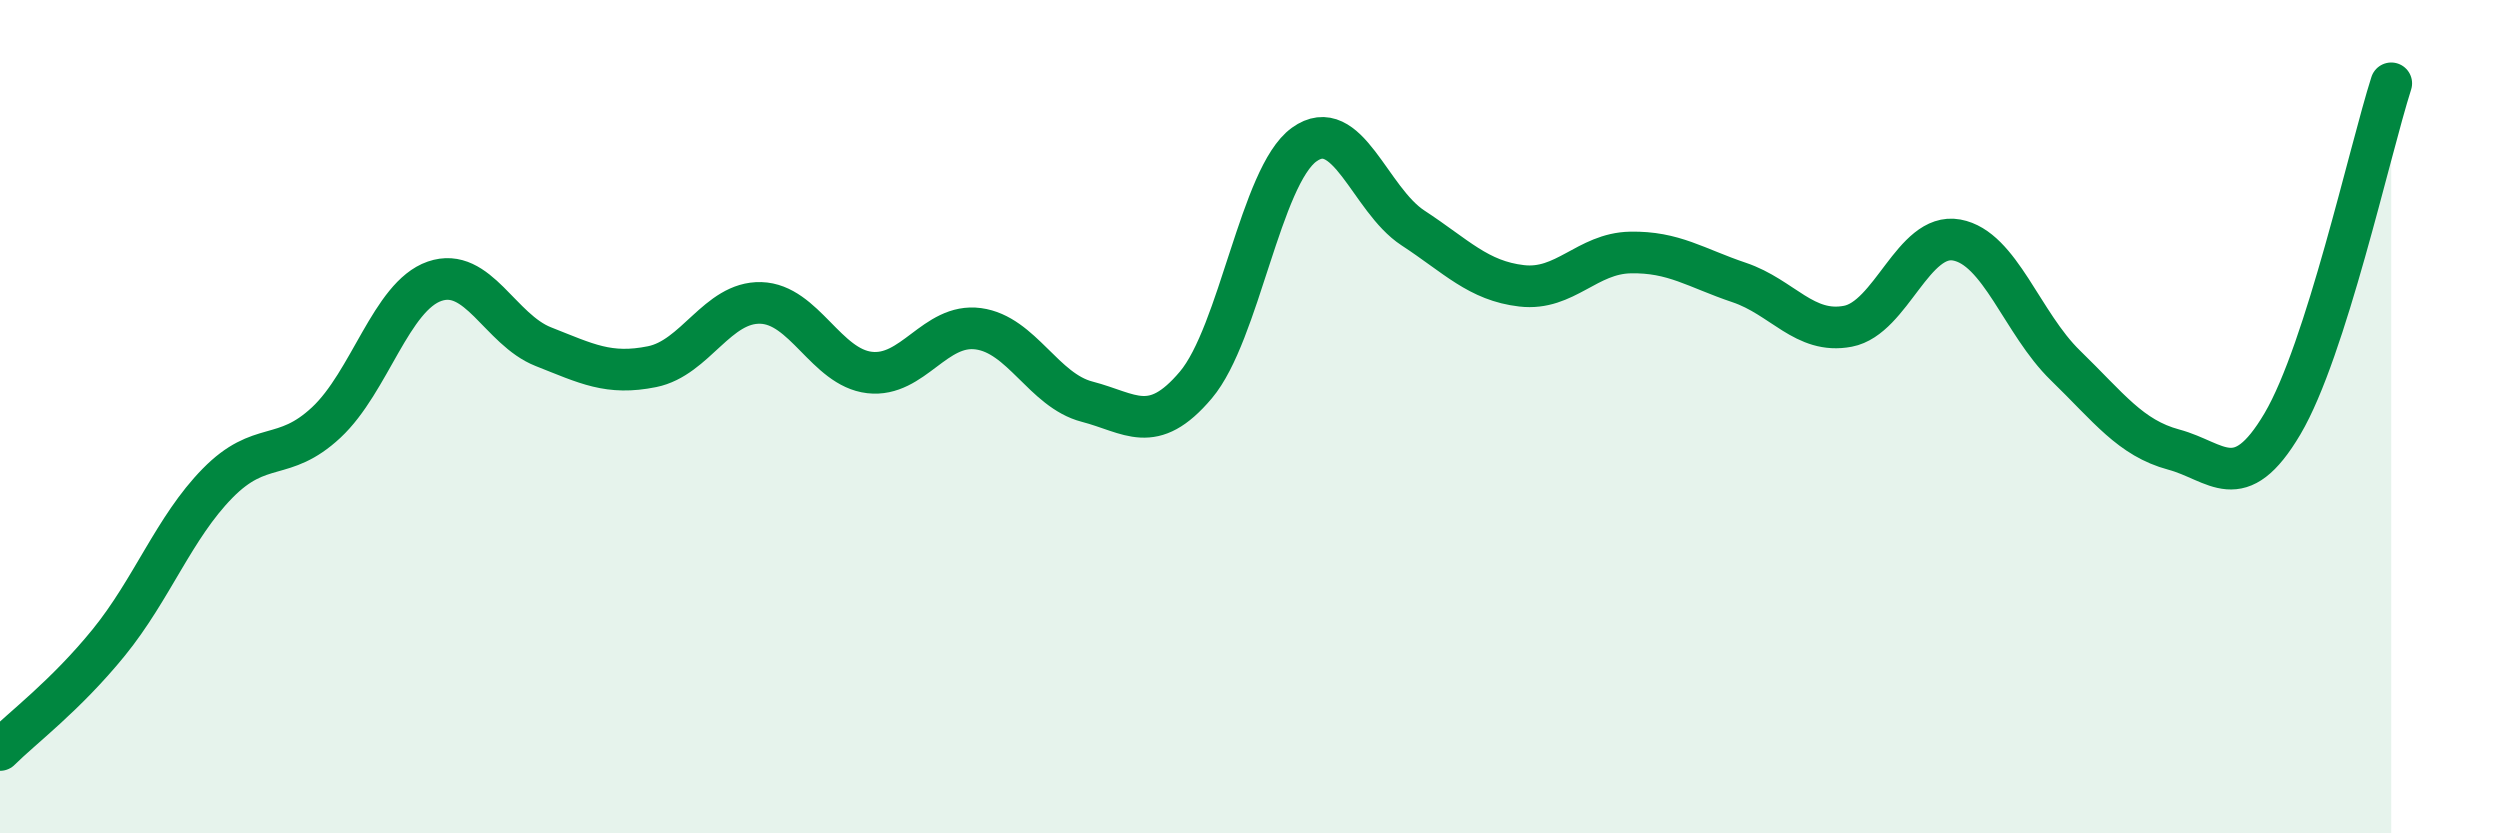
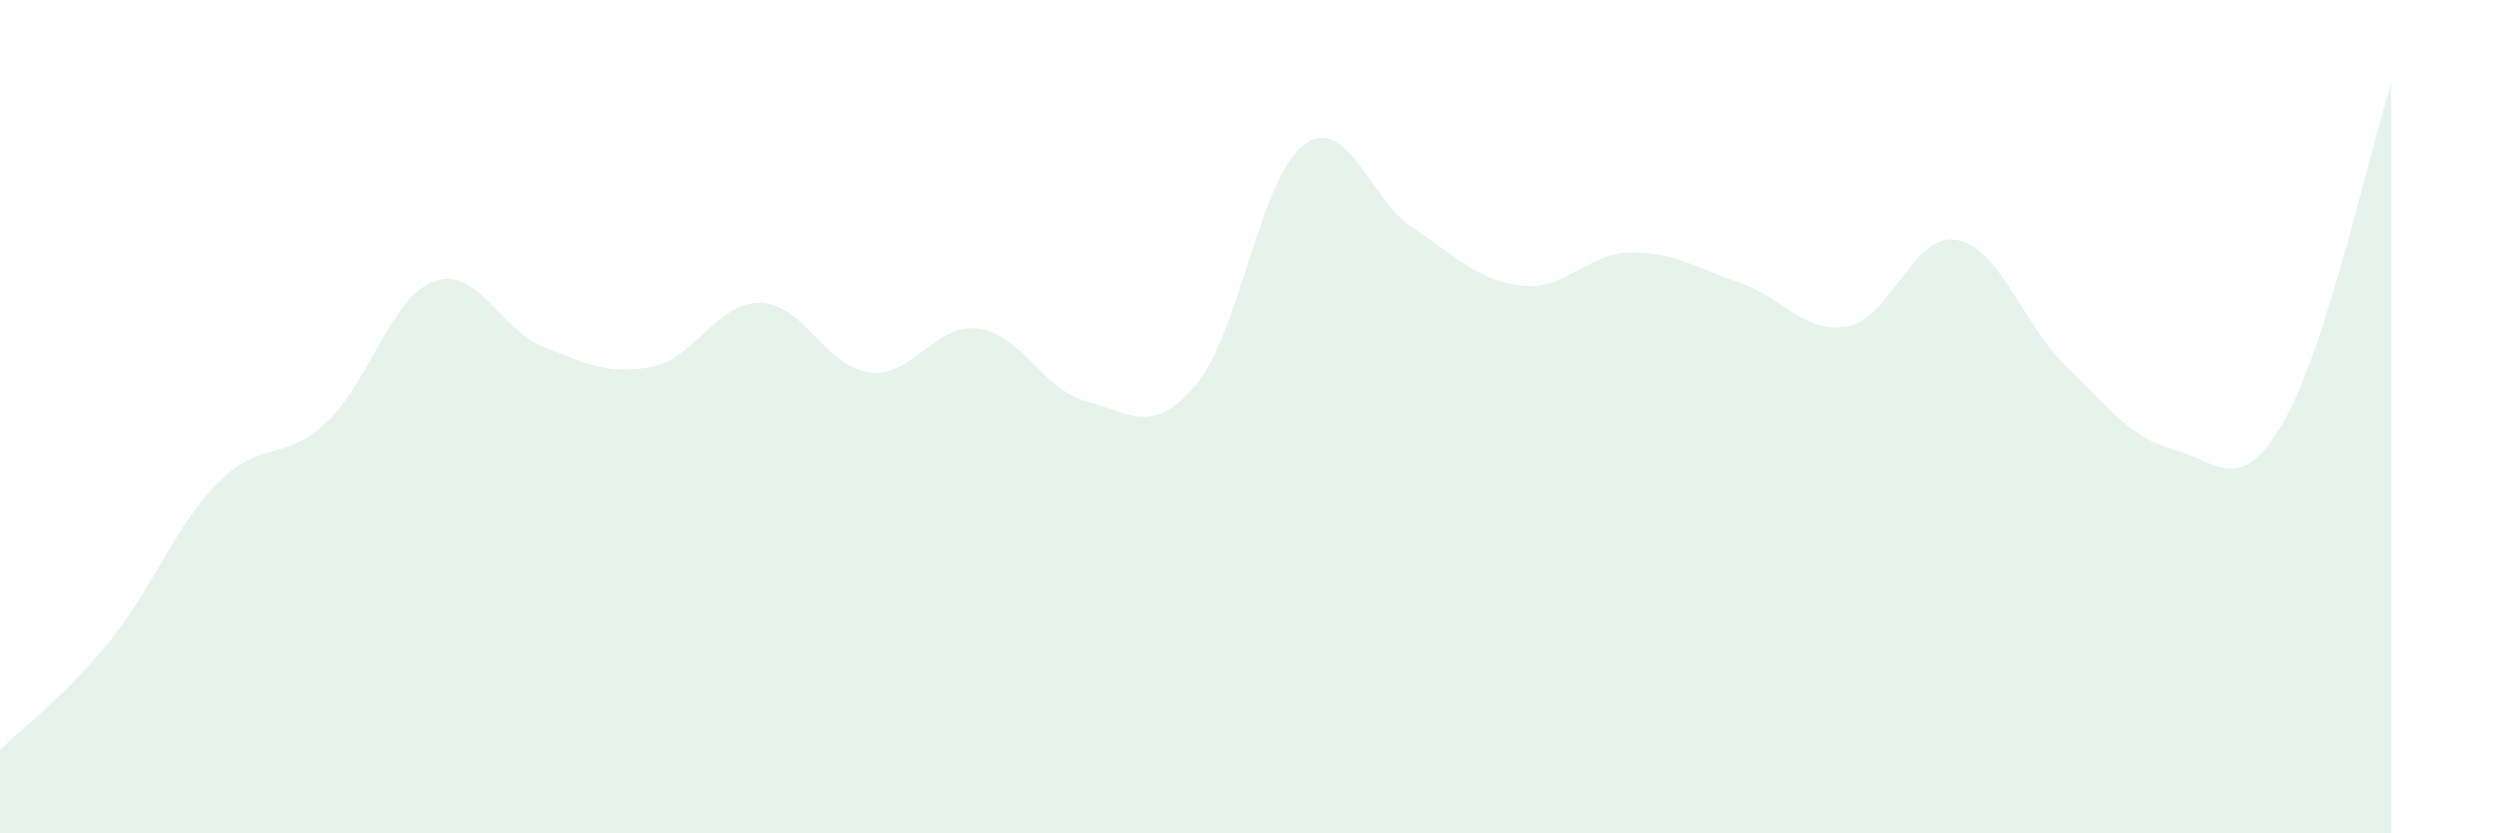
<svg xmlns="http://www.w3.org/2000/svg" width="60" height="20" viewBox="0 0 60 20">
  <path d="M 0,18 C 0.52,17.48 1.57,16.7 2.61,15.42 C 3.65,14.14 4.18,12.66 5.22,11.6 C 6.26,10.54 6.79,11.11 7.83,10.14 C 8.87,9.17 9.39,7.11 10.43,6.75 C 11.47,6.39 12,7.91 13.04,8.32 C 14.08,8.73 14.61,9.01 15.65,8.8 C 16.69,8.59 17.22,7.24 18.26,7.27 C 19.3,7.3 19.83,8.82 20.87,8.94 C 21.91,9.06 22.44,7.75 23.48,7.89 C 24.52,8.03 25.05,9.37 26.09,9.64 C 27.13,9.91 27.66,10.47 28.7,9.24 C 29.74,8.01 30.26,4.22 31.3,3.47 C 32.34,2.72 32.87,4.79 33.91,5.47 C 34.95,6.15 35.48,6.74 36.52,6.86 C 37.56,6.98 38.09,6.08 39.13,6.06 C 40.17,6.04 40.7,6.43 41.74,6.78 C 42.78,7.13 43.31,8.03 44.35,7.83 C 45.39,7.63 45.92,5.57 46.96,5.76 C 48,5.95 48.53,7.76 49.57,8.77 C 50.61,9.78 51.13,10.51 52.17,10.79 C 53.21,11.07 53.74,11.93 54.78,10.17 C 55.82,8.41 56.87,3.63 57.39,2L57.39 20L0 20Z" fill="#008740" opacity="0.1" stroke-linecap="round" stroke-linejoin="round" />
-   <path d="M 0,18 C 0.52,17.48 1.57,16.7 2.61,15.42 C 3.65,14.14 4.18,12.66 5.22,11.6 C 6.26,10.54 6.79,11.11 7.83,10.14 C 8.87,9.17 9.39,7.11 10.43,6.75 C 11.47,6.39 12,7.91 13.04,8.32 C 14.08,8.73 14.61,9.01 15.65,8.8 C 16.69,8.59 17.22,7.24 18.26,7.27 C 19.3,7.3 19.83,8.82 20.87,8.94 C 21.91,9.06 22.44,7.75 23.48,7.89 C 24.52,8.03 25.05,9.37 26.09,9.64 C 27.13,9.91 27.66,10.47 28.7,9.24 C 29.74,8.01 30.26,4.22 31.3,3.47 C 32.34,2.72 32.87,4.79 33.91,5.47 C 34.95,6.15 35.48,6.74 36.52,6.86 C 37.56,6.98 38.09,6.08 39.13,6.06 C 40.17,6.04 40.7,6.43 41.74,6.78 C 42.78,7.13 43.31,8.03 44.35,7.83 C 45.39,7.63 45.92,5.57 46.96,5.76 C 48,5.95 48.53,7.76 49.57,8.77 C 50.61,9.78 51.13,10.51 52.17,10.79 C 53.21,11.07 53.74,11.93 54.78,10.17 C 55.82,8.41 56.87,3.63 57.39,2" stroke="#008740" stroke-width="1" fill="none" stroke-linecap="round" stroke-linejoin="round" />
</svg>